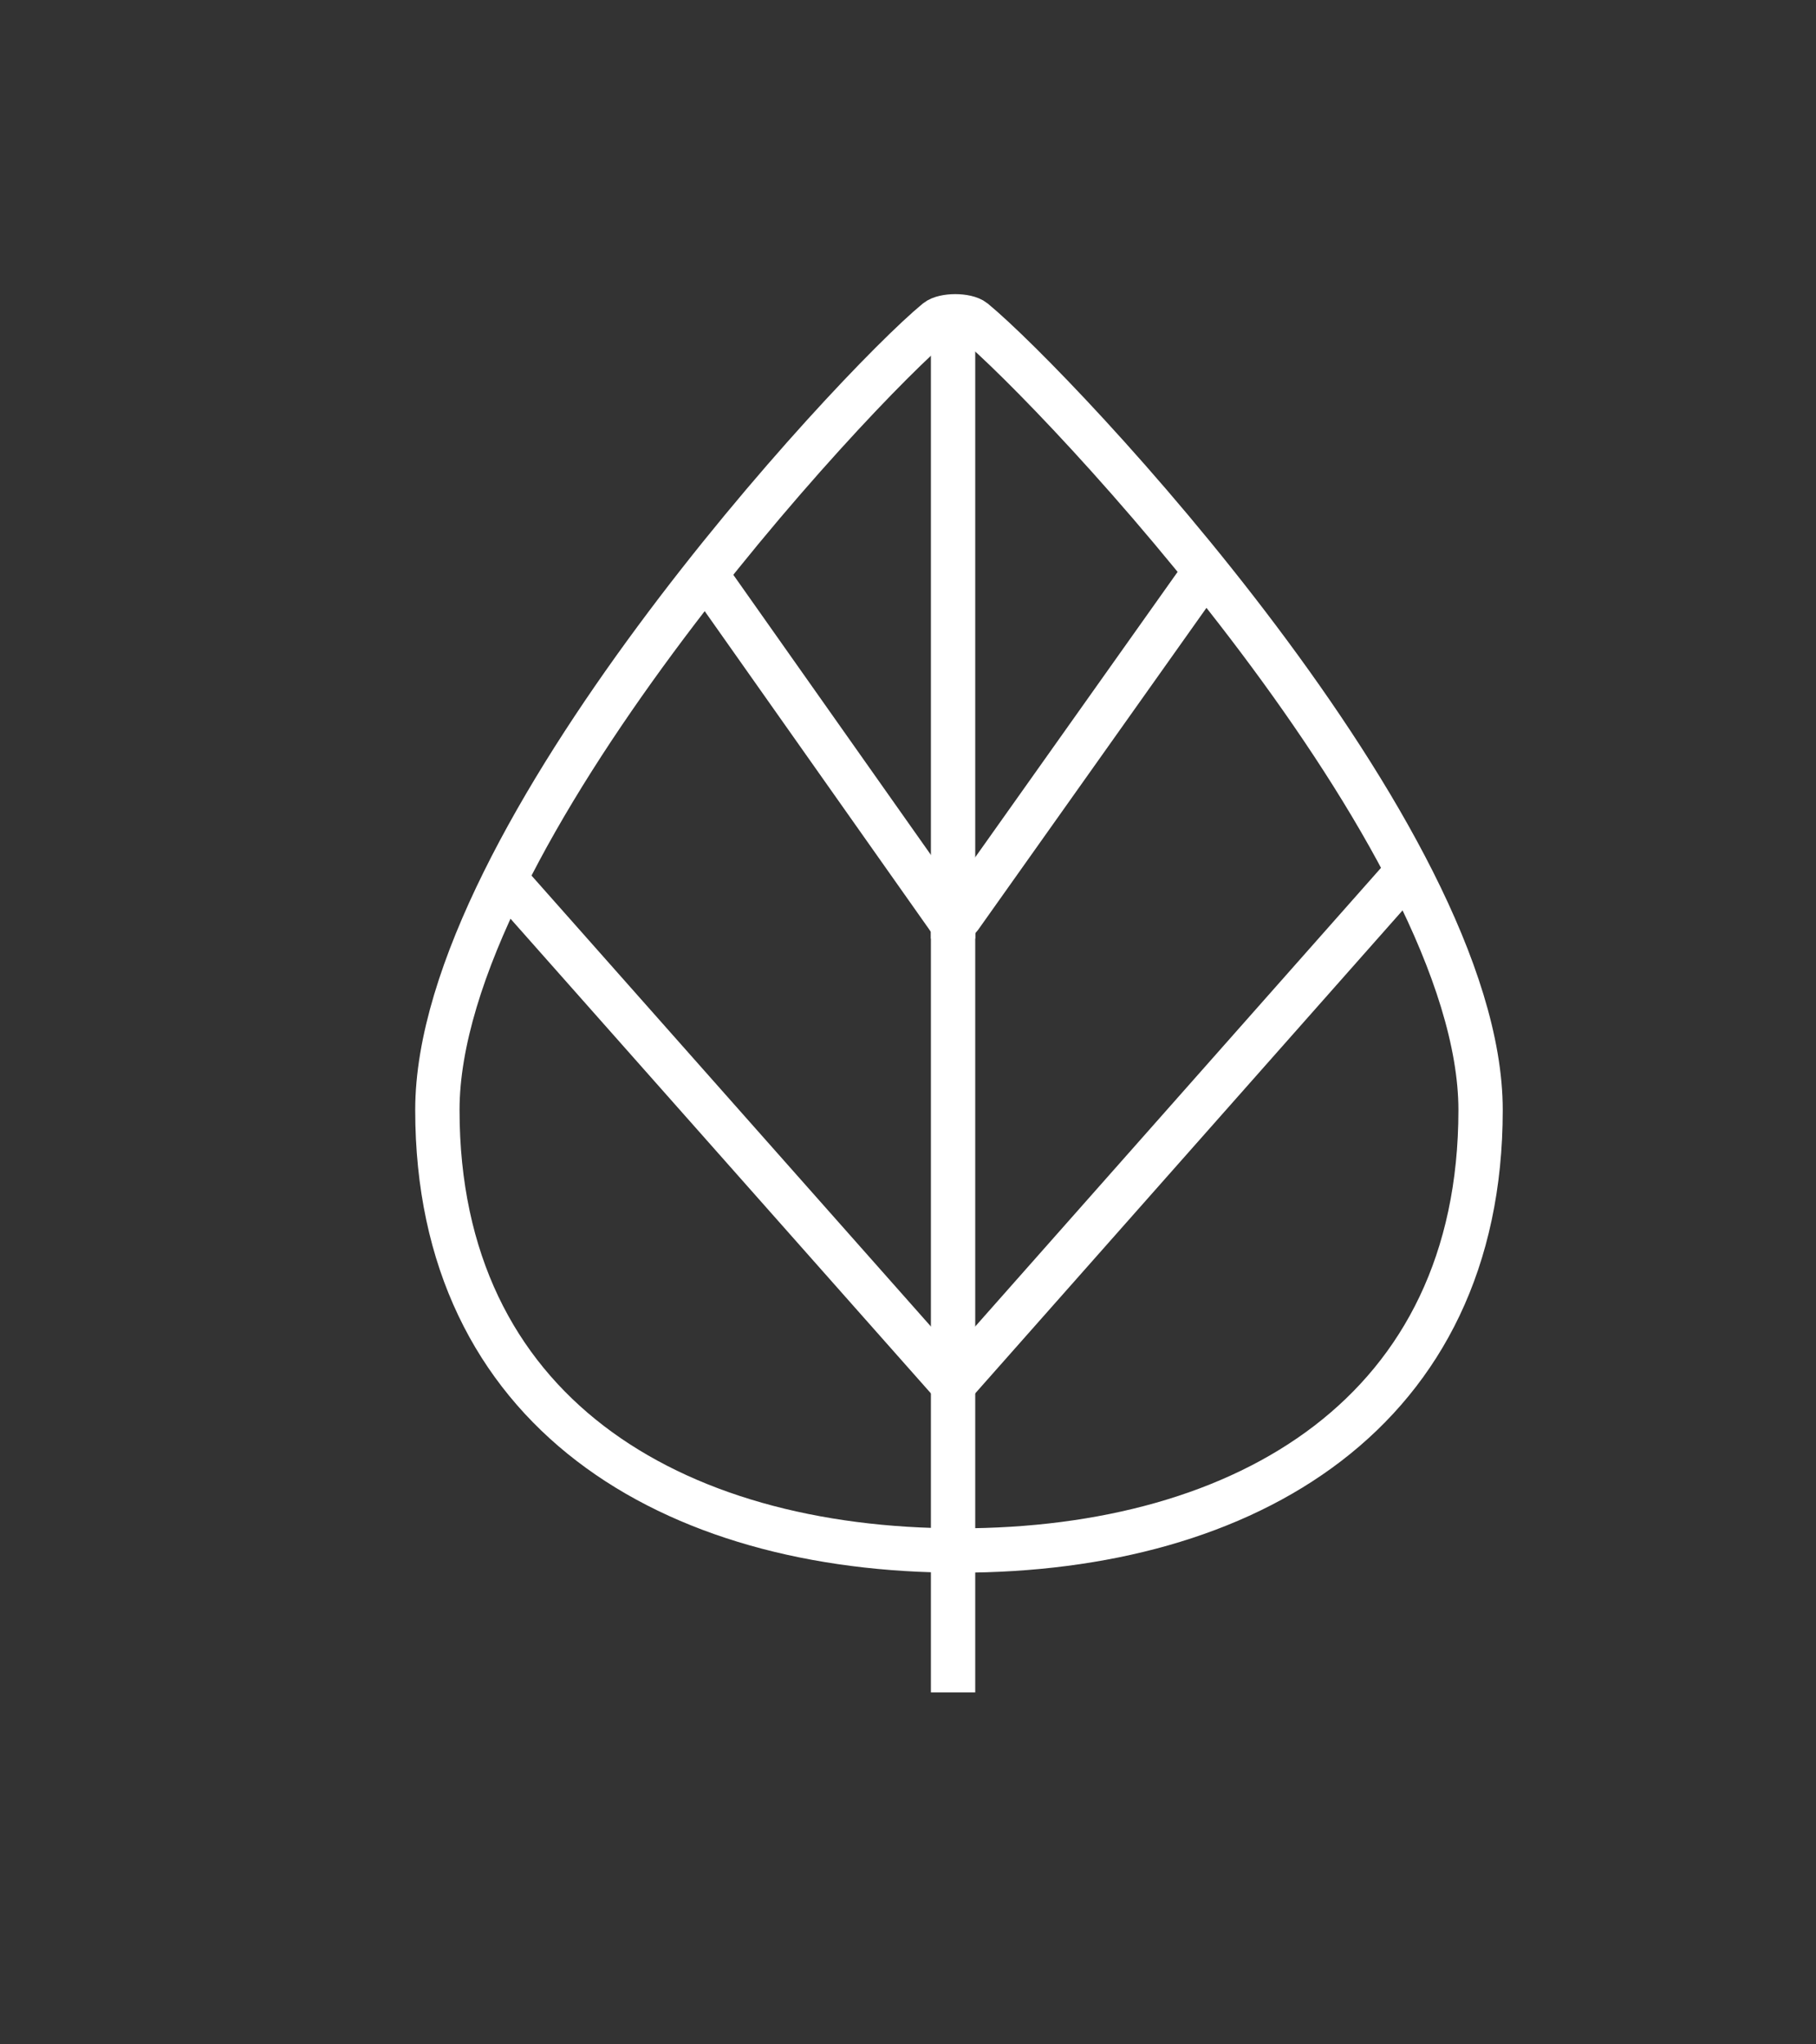
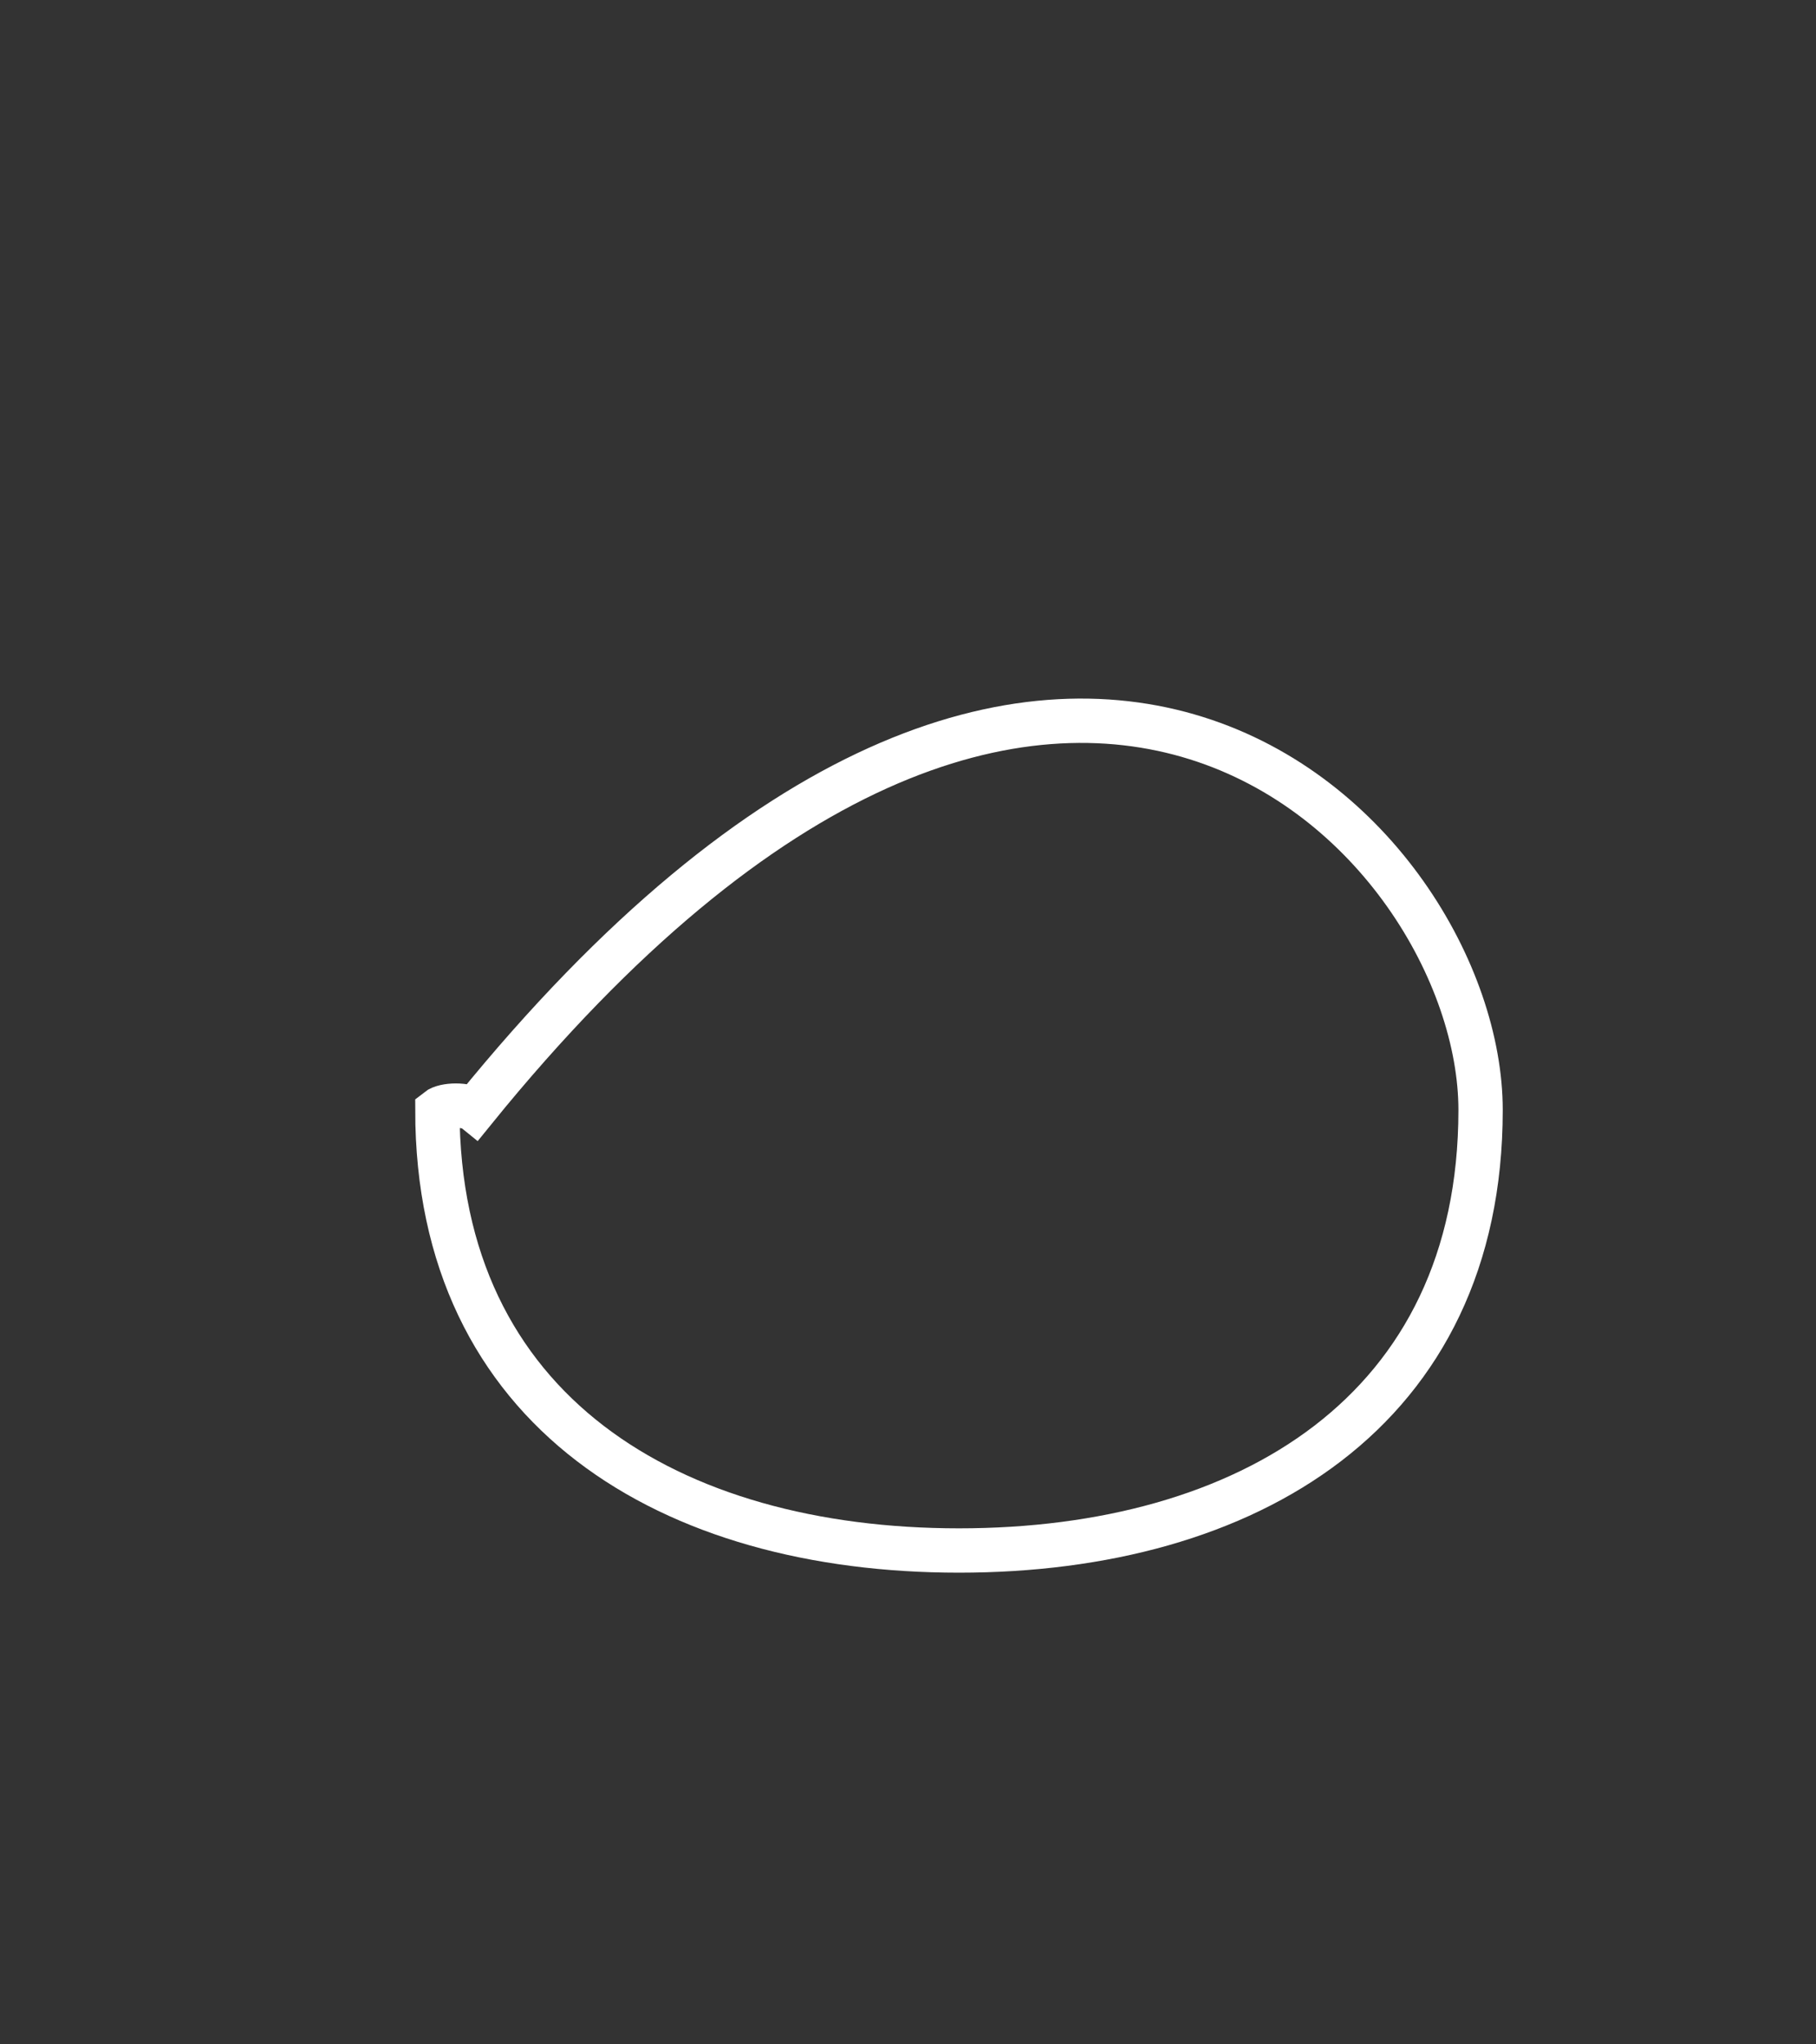
<svg xmlns="http://www.w3.org/2000/svg" version="1.1" id="Layer_1" x="0px" y="0px" viewBox="0 0 122.9 138.3" style="enable-background:new 0 0 122.9 138.3;" xml:space="preserve">
  <rect x="0" y="0" width="122.9" height="138.3" fill="#333333" stroke="none" />
  <style type="text/css">
	.st0{fill:none;stroke:#FFFFFF;stroke-width:3;stroke-miterlimit:10;}
</style>
  <g id="eco">
-     <path class="st0" d="M100.2,75.1c0,20.4-15.8,29.8-35.3,29.8s-35.3-9.4-35.3-29.8c0-18.4,28.1-48.7,33.8-53.4c0.5-0.4,2-0.4,2.5,0   C71.6,26.4,100.2,56.7,100.2,75.1z" />
+     <path class="st0" d="M100.2,75.1c0,20.4-15.8,29.8-35.3,29.8s-35.3-9.4-35.3-29.8c0.5-0.4,2-0.4,2.5,0   C71.6,26.4,100.2,56.7,100.2,75.1z" />
    <g>
-       <line class="st0" x1="34.2" y1="59.5" x2="64.5" y2="93.7" />
-       <polyline class="st0" points="47.8,38.9 64.1,62 64.5,62.6 64.5,114.5   " />
-     </g>
+       </g>
    <g>
-       <line class="st0" x1="64.5" y1="21.3" x2="64.5" y2="63.5" />
-     </g>
+       </g>
    <g>
-       <line class="st0" x1="95.3" y1="58.9" x2="64.5" y2="93.7" />
-       <polyline class="st0" points="81.6,38.6 65,62 64.5,62.6   " />
-     </g>
+       </g>
  </g>
</svg>